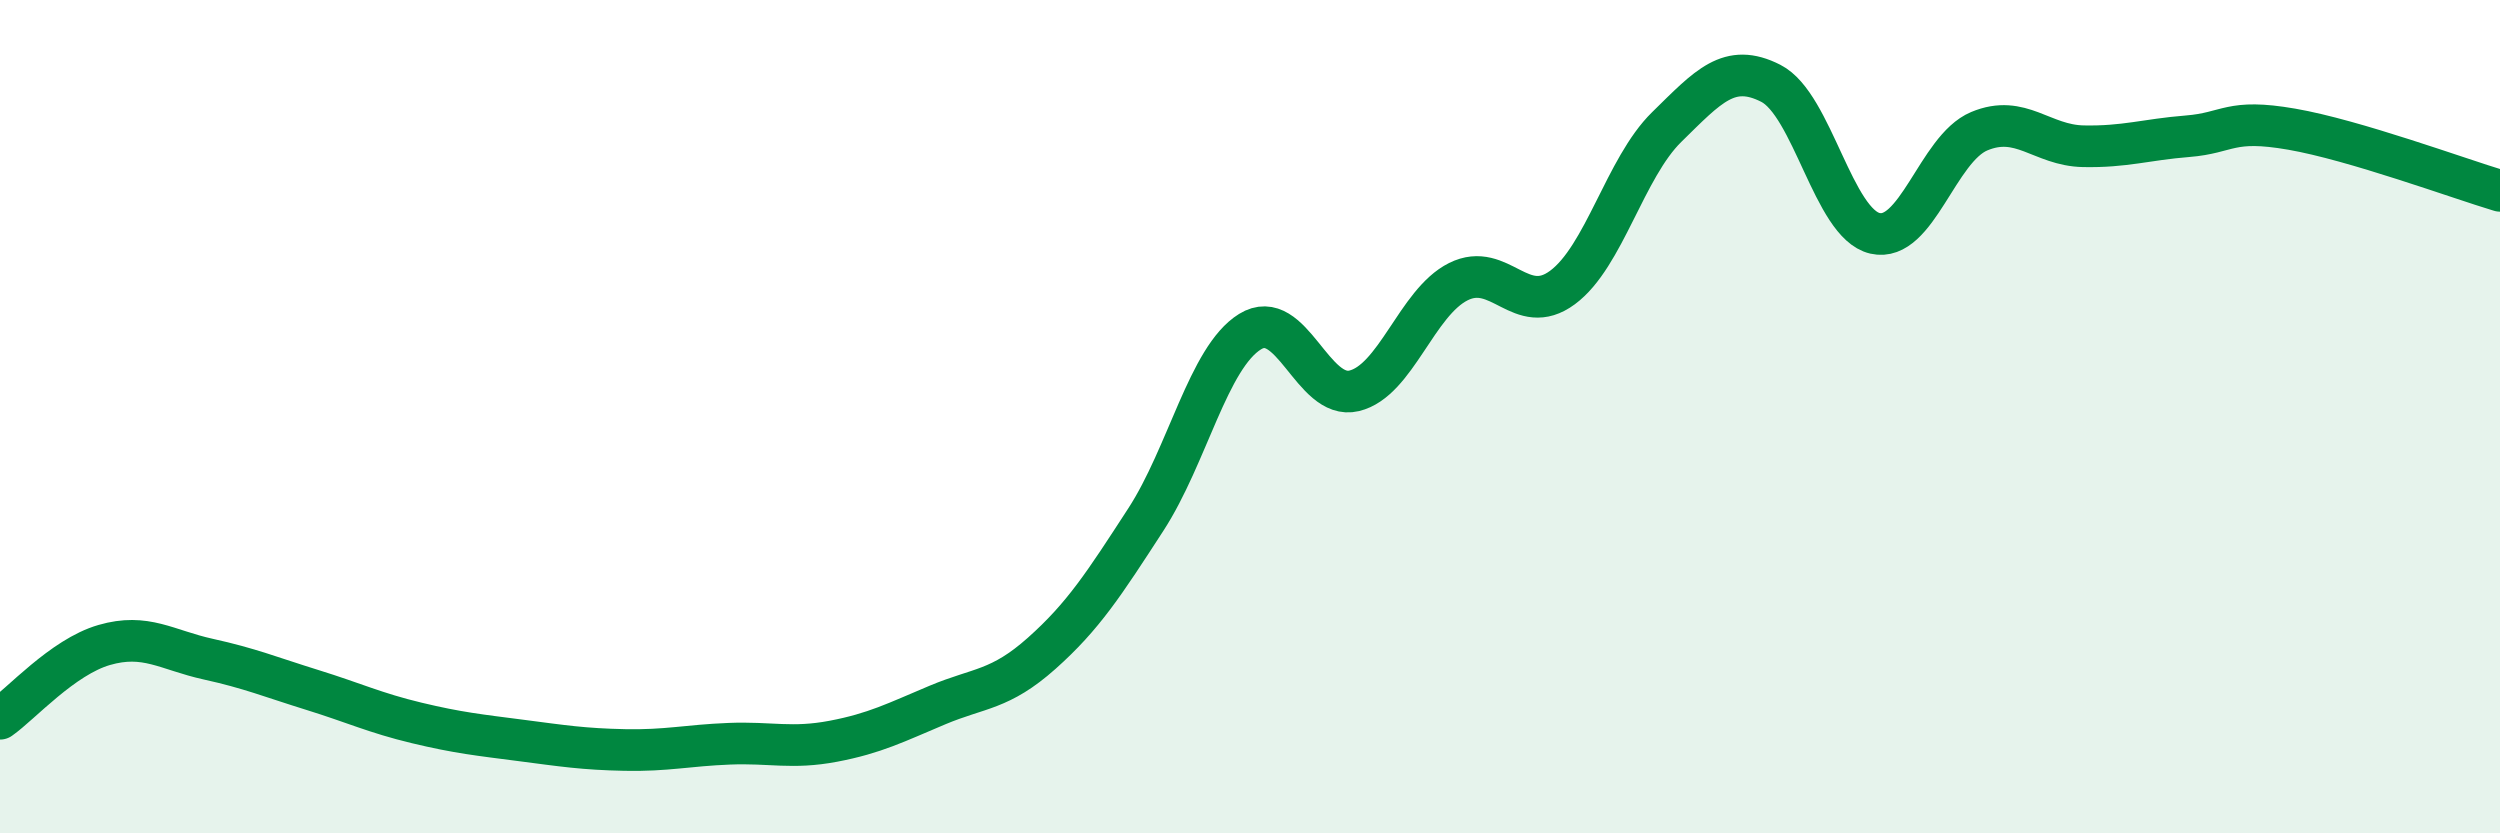
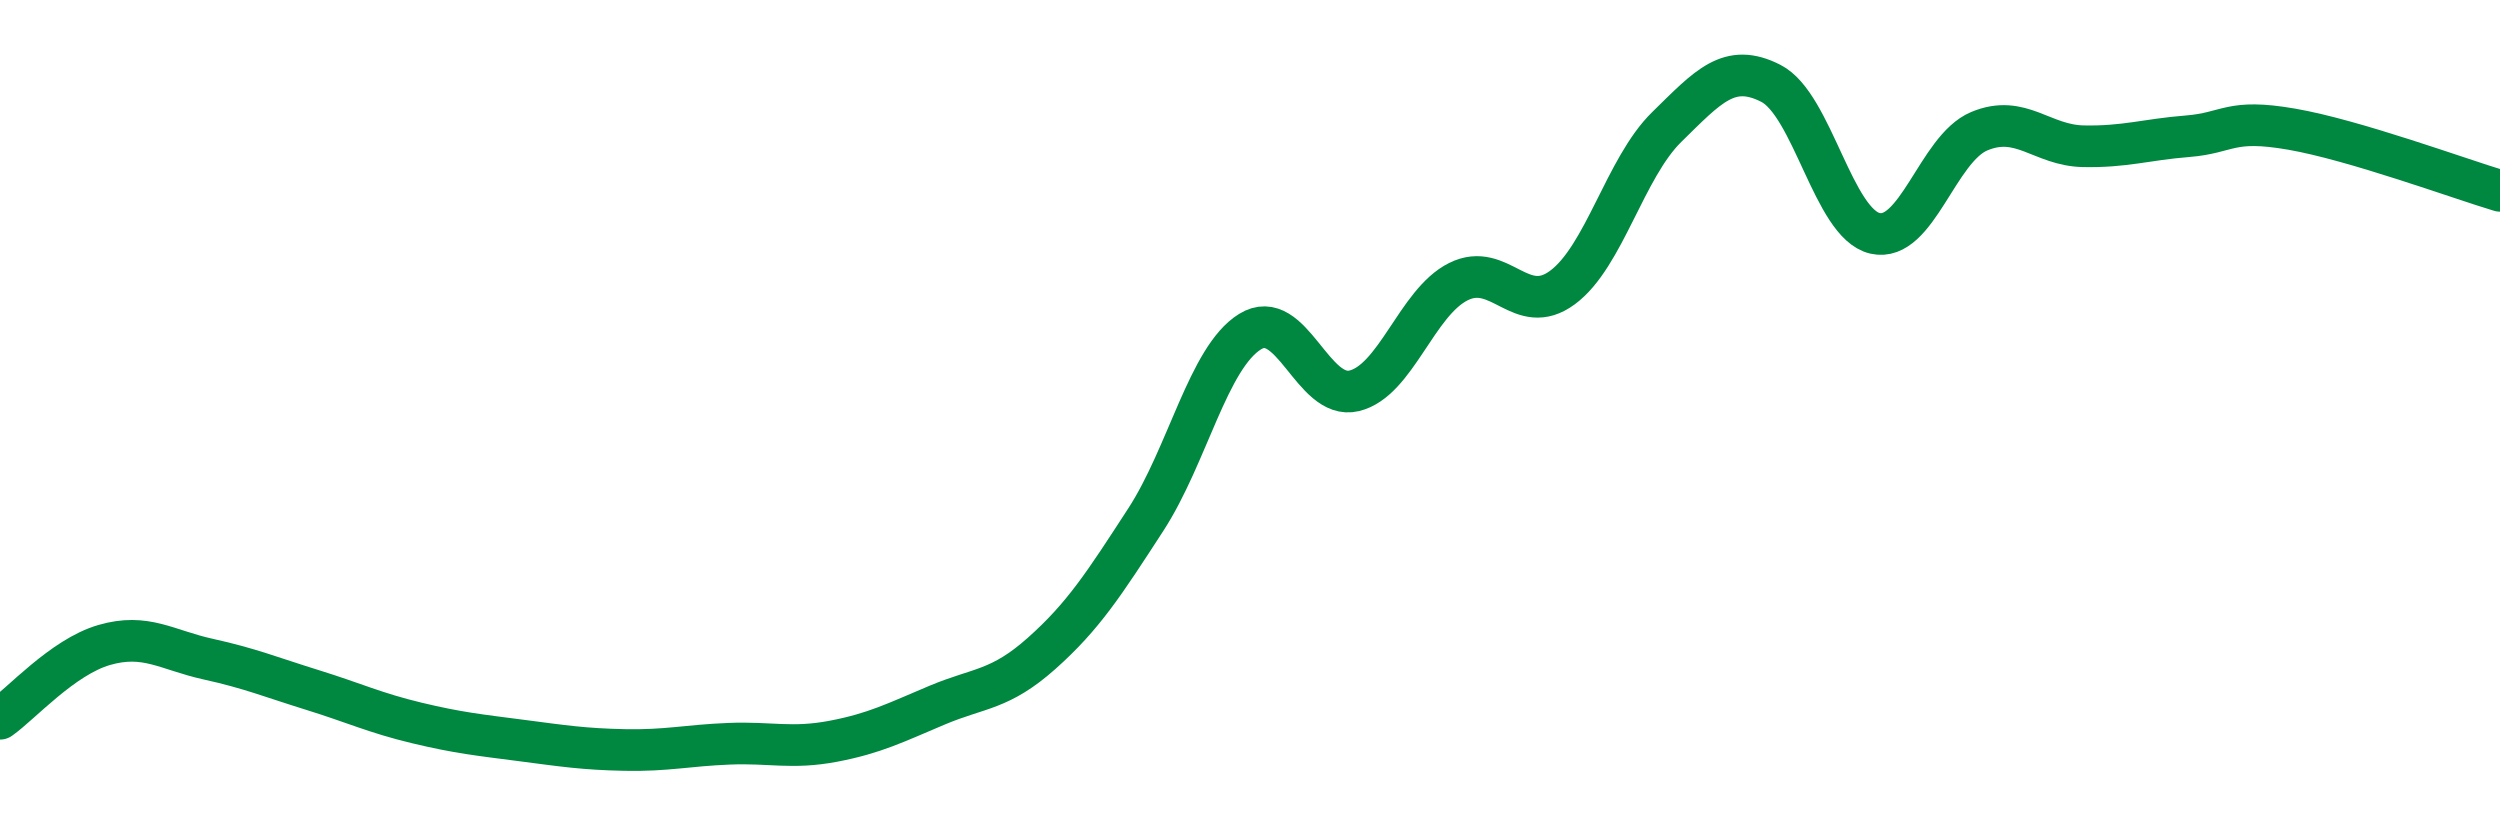
<svg xmlns="http://www.w3.org/2000/svg" width="60" height="20" viewBox="0 0 60 20">
-   <path d="M 0,17.25 C 0.5,16.9 1.5,15.77 2.5,15.48 C 3.5,15.19 4,15.6 5,15.82 C 6,16.04 6.5,16.25 7.5,16.56 C 8.5,16.87 9,17.11 10,17.35 C 11,17.59 11.5,17.64 12.5,17.77 C 13.5,17.9 14,17.98 15,18 C 16,18.02 16.5,17.89 17.5,17.85 C 18.5,17.81 19,17.98 20,17.79 C 21,17.6 21.5,17.34 22.5,16.92 C 23.5,16.5 24,16.57 25,15.68 C 26,14.79 26.5,14.01 27.5,12.47 C 28.5,10.93 29,8.58 30,7.96 C 31,7.34 31.5,9.62 32.5,9.38 C 33.5,9.14 34,7.26 35,6.76 C 36,6.26 36.5,7.64 37.5,6.9 C 38.5,6.16 39,4.03 40,3.05 C 41,2.07 41.5,1.49 42.5,2 C 43.5,2.51 44,5.37 45,5.6 C 46,5.83 46.5,3.57 47.5,3.15 C 48.5,2.73 49,3.49 50,3.51 C 51,3.53 51.5,3.35 52.5,3.27 C 53.5,3.19 53.5,2.84 55,3.1 C 56.5,3.36 59,4.28 60,4.58L60 20L0 20Z" fill="#008740" opacity="0.1" stroke-linecap="round" stroke-linejoin="round" />
  <path d="M 0,17.25 C 0.5,16.9 1.5,15.77 2.5,15.48 C 3.5,15.19 4,15.6 5,15.82 C 6,16.04 6.5,16.25 7.5,16.56 C 8.5,16.87 9,17.11 10,17.35 C 11,17.59 11.5,17.64 12.5,17.77 C 13.5,17.9 14,17.98 15,18 C 16,18.02 16.5,17.89 17.5,17.85 C 18.5,17.81 19,17.98 20,17.79 C 21,17.6 21.5,17.34 22.5,16.92 C 23.5,16.5 24,16.57 25,15.68 C 26,14.79 26.5,14.01 27.5,12.47 C 28.5,10.93 29,8.58 30,7.96 C 31,7.34 31.5,9.62 32.5,9.38 C 33.5,9.14 34,7.26 35,6.76 C 36,6.26 36.5,7.64 37.5,6.9 C 38.5,6.16 39,4.03 40,3.05 C 41,2.07 41.5,1.49 42.5,2 C 43.5,2.51 44,5.37 45,5.6 C 46,5.83 46.5,3.57 47.5,3.15 C 48.5,2.73 49,3.49 50,3.51 C 51,3.53 51.5,3.35 52.5,3.27 C 53.5,3.19 53.5,2.84 55,3.1 C 56.5,3.36 59,4.28 60,4.58" stroke="#008740" stroke-width="1" fill="none" stroke-linecap="round" stroke-linejoin="round" />
</svg>